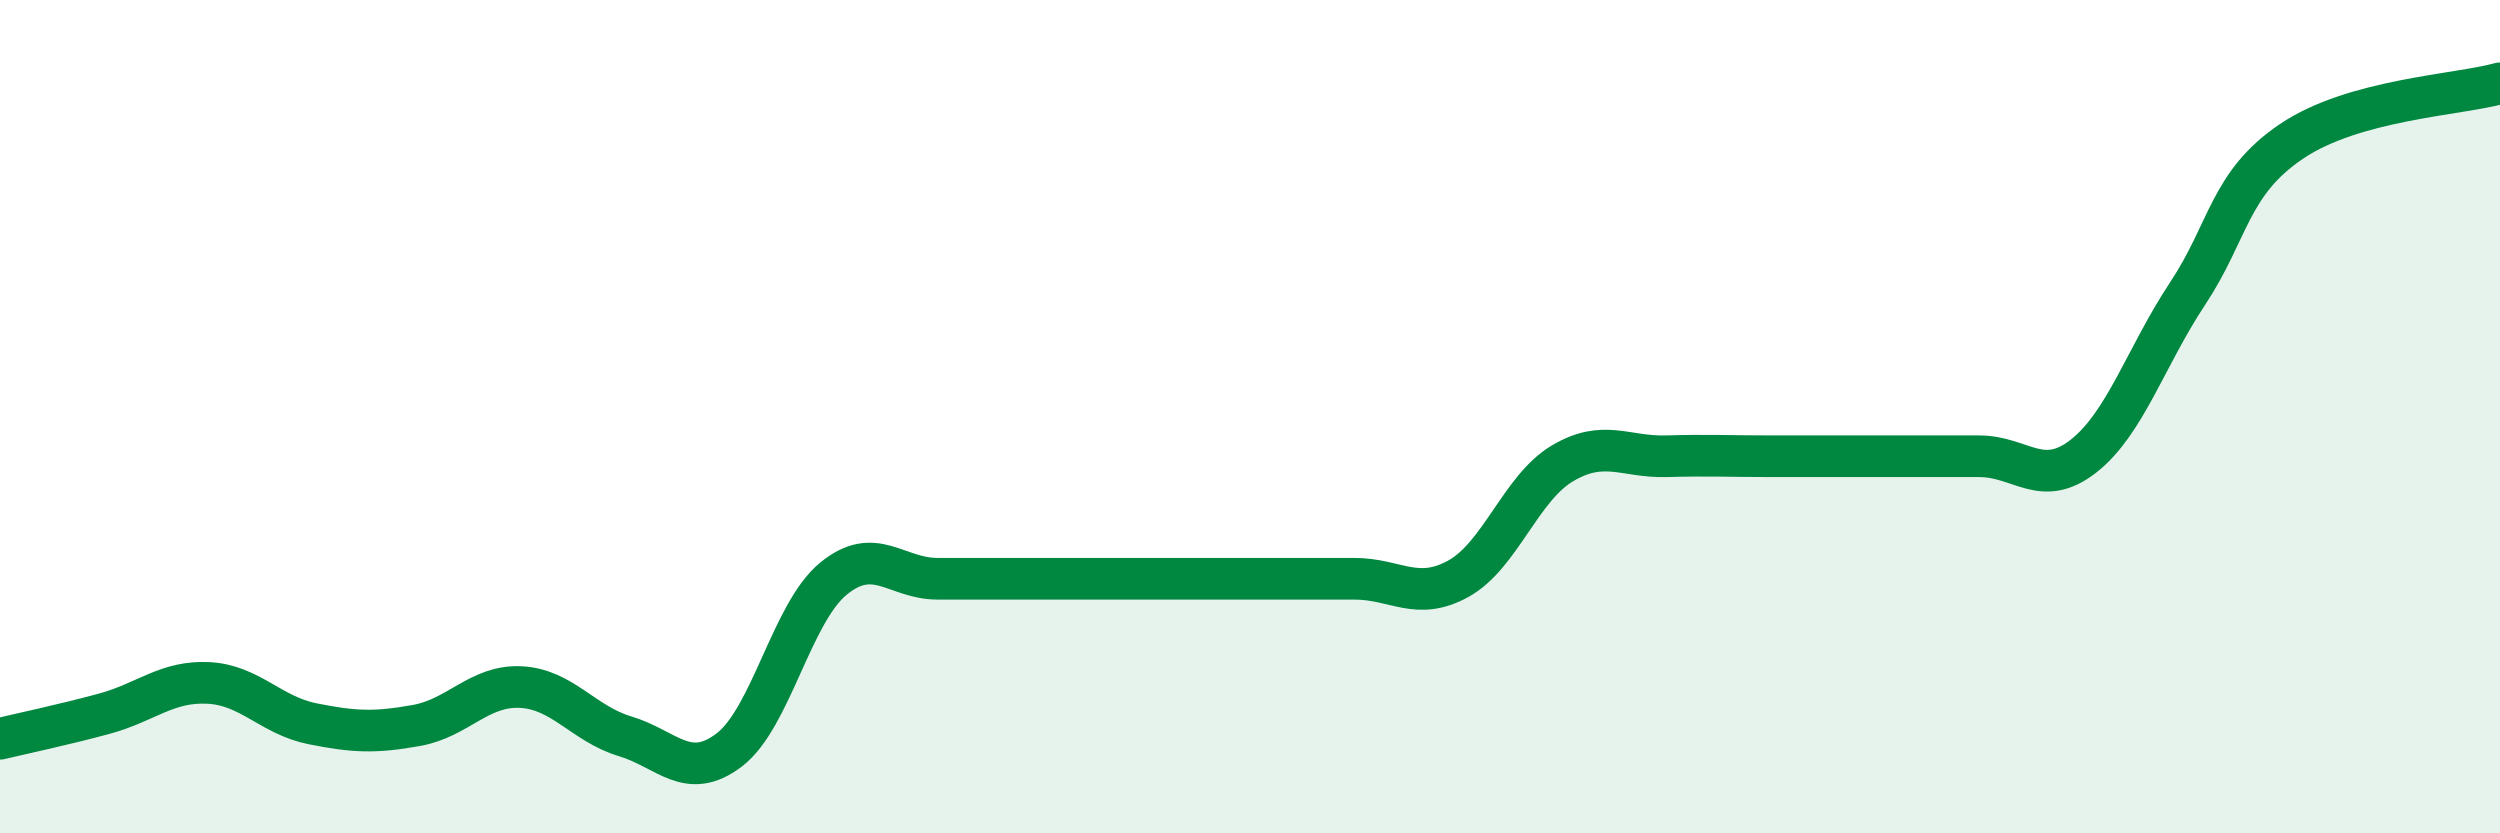
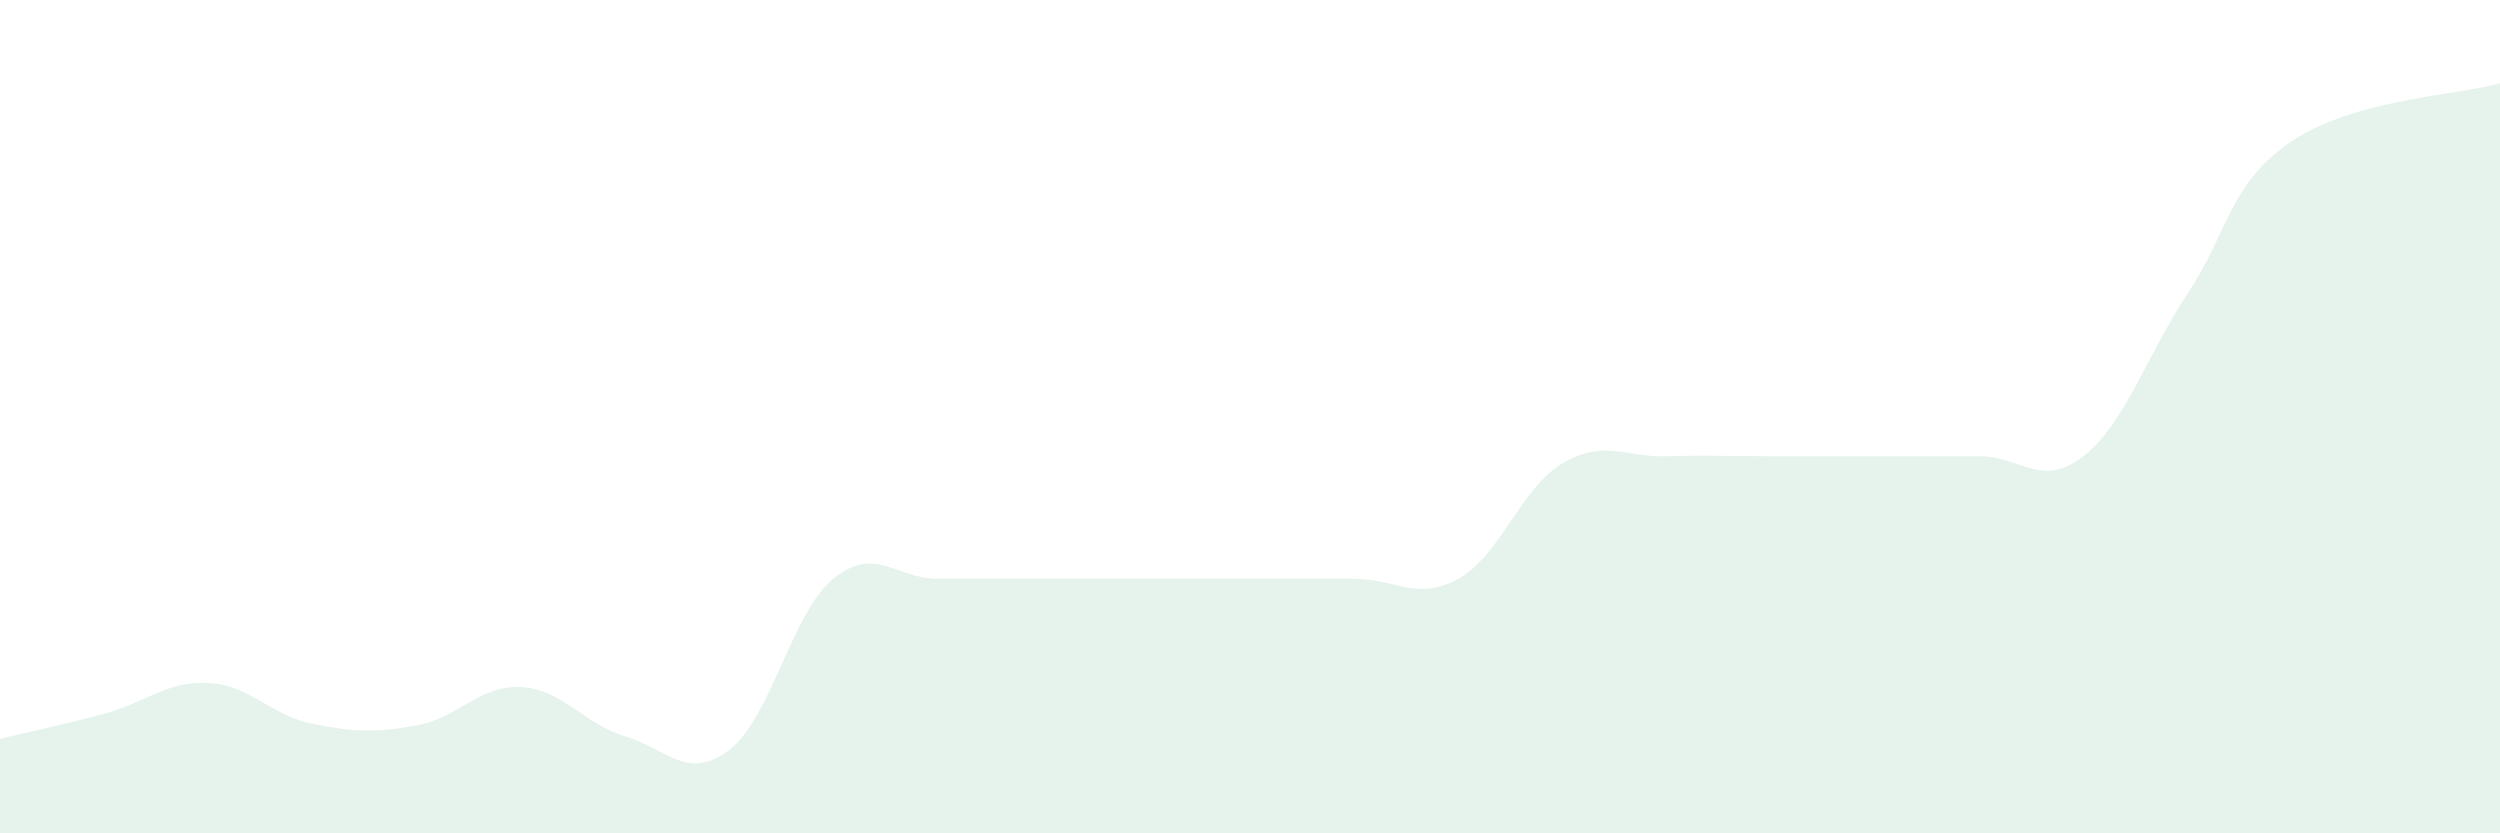
<svg xmlns="http://www.w3.org/2000/svg" width="60" height="20" viewBox="0 0 60 20">
  <path d="M 0,17.73 C 0.5,17.61 1.5,17.4 2.5,17.13 C 3.5,16.86 4,16.34 5,16.39 C 6,16.44 6.5,17.17 7.5,17.37 C 8.5,17.57 9,17.59 10,17.41 C 11,17.23 11.5,16.44 12.5,16.49 C 13.5,16.54 14,17.37 15,17.67 C 16,17.97 16.5,18.76 17.5,18 C 18.5,17.24 19,14.71 20,13.89 C 21,13.07 21.5,13.89 22.5,13.89 C 23.5,13.89 24,13.89 25,13.89 C 26,13.89 26.5,13.89 27.5,13.89 C 28.5,13.89 29,13.89 30,13.89 C 31,13.89 31.5,13.89 32.5,13.89 C 33.5,13.89 34,14.44 35,13.89 C 36,13.34 36.5,11.71 37.5,11.12 C 38.5,10.53 39,10.98 40,10.95 C 41,10.92 41.5,10.95 42.5,10.95 C 43.5,10.95 44,10.95 45,10.95 C 46,10.95 46.5,10.95 47.5,10.95 C 48.5,10.95 49,11.73 50,10.95 C 51,10.17 51.5,8.56 52.5,7.05 C 53.5,5.54 53.5,4.4 55,3.39 C 56.5,2.38 59,2.28 60,2L60 20L0 20Z" fill="#008740" opacity="0.1" stroke-linecap="round" stroke-linejoin="round" />
-   <path d="M 0,17.73 C 0.5,17.61 1.5,17.4 2.5,17.13 C 3.5,16.86 4,16.34 5,16.39 C 6,16.44 6.5,17.17 7.5,17.37 C 8.5,17.57 9,17.59 10,17.41 C 11,17.23 11.5,16.44 12.5,16.49 C 13.5,16.54 14,17.37 15,17.67 C 16,17.97 16.5,18.76 17.5,18 C 18.5,17.24 19,14.71 20,13.89 C 21,13.07 21.5,13.89 22.5,13.89 C 23.5,13.89 24,13.89 25,13.89 C 26,13.89 26.5,13.89 27.5,13.89 C 28.5,13.89 29,13.89 30,13.89 C 31,13.89 31.5,13.89 32.5,13.89 C 33.5,13.89 34,14.44 35,13.89 C 36,13.34 36.5,11.71 37.5,11.12 C 38.5,10.53 39,10.98 40,10.95 C 41,10.92 41.5,10.95 42.5,10.95 C 43.5,10.95 44,10.95 45,10.95 C 46,10.95 46.5,10.95 47.5,10.95 C 48.5,10.95 49,11.73 50,10.95 C 51,10.17 51.5,8.56 52.5,7.05 C 53.5,5.54 53.5,4.4 55,3.39 C 56.5,2.38 59,2.28 60,2" stroke="#008740" stroke-width="1" fill="none" stroke-linecap="round" stroke-linejoin="round" />
</svg>